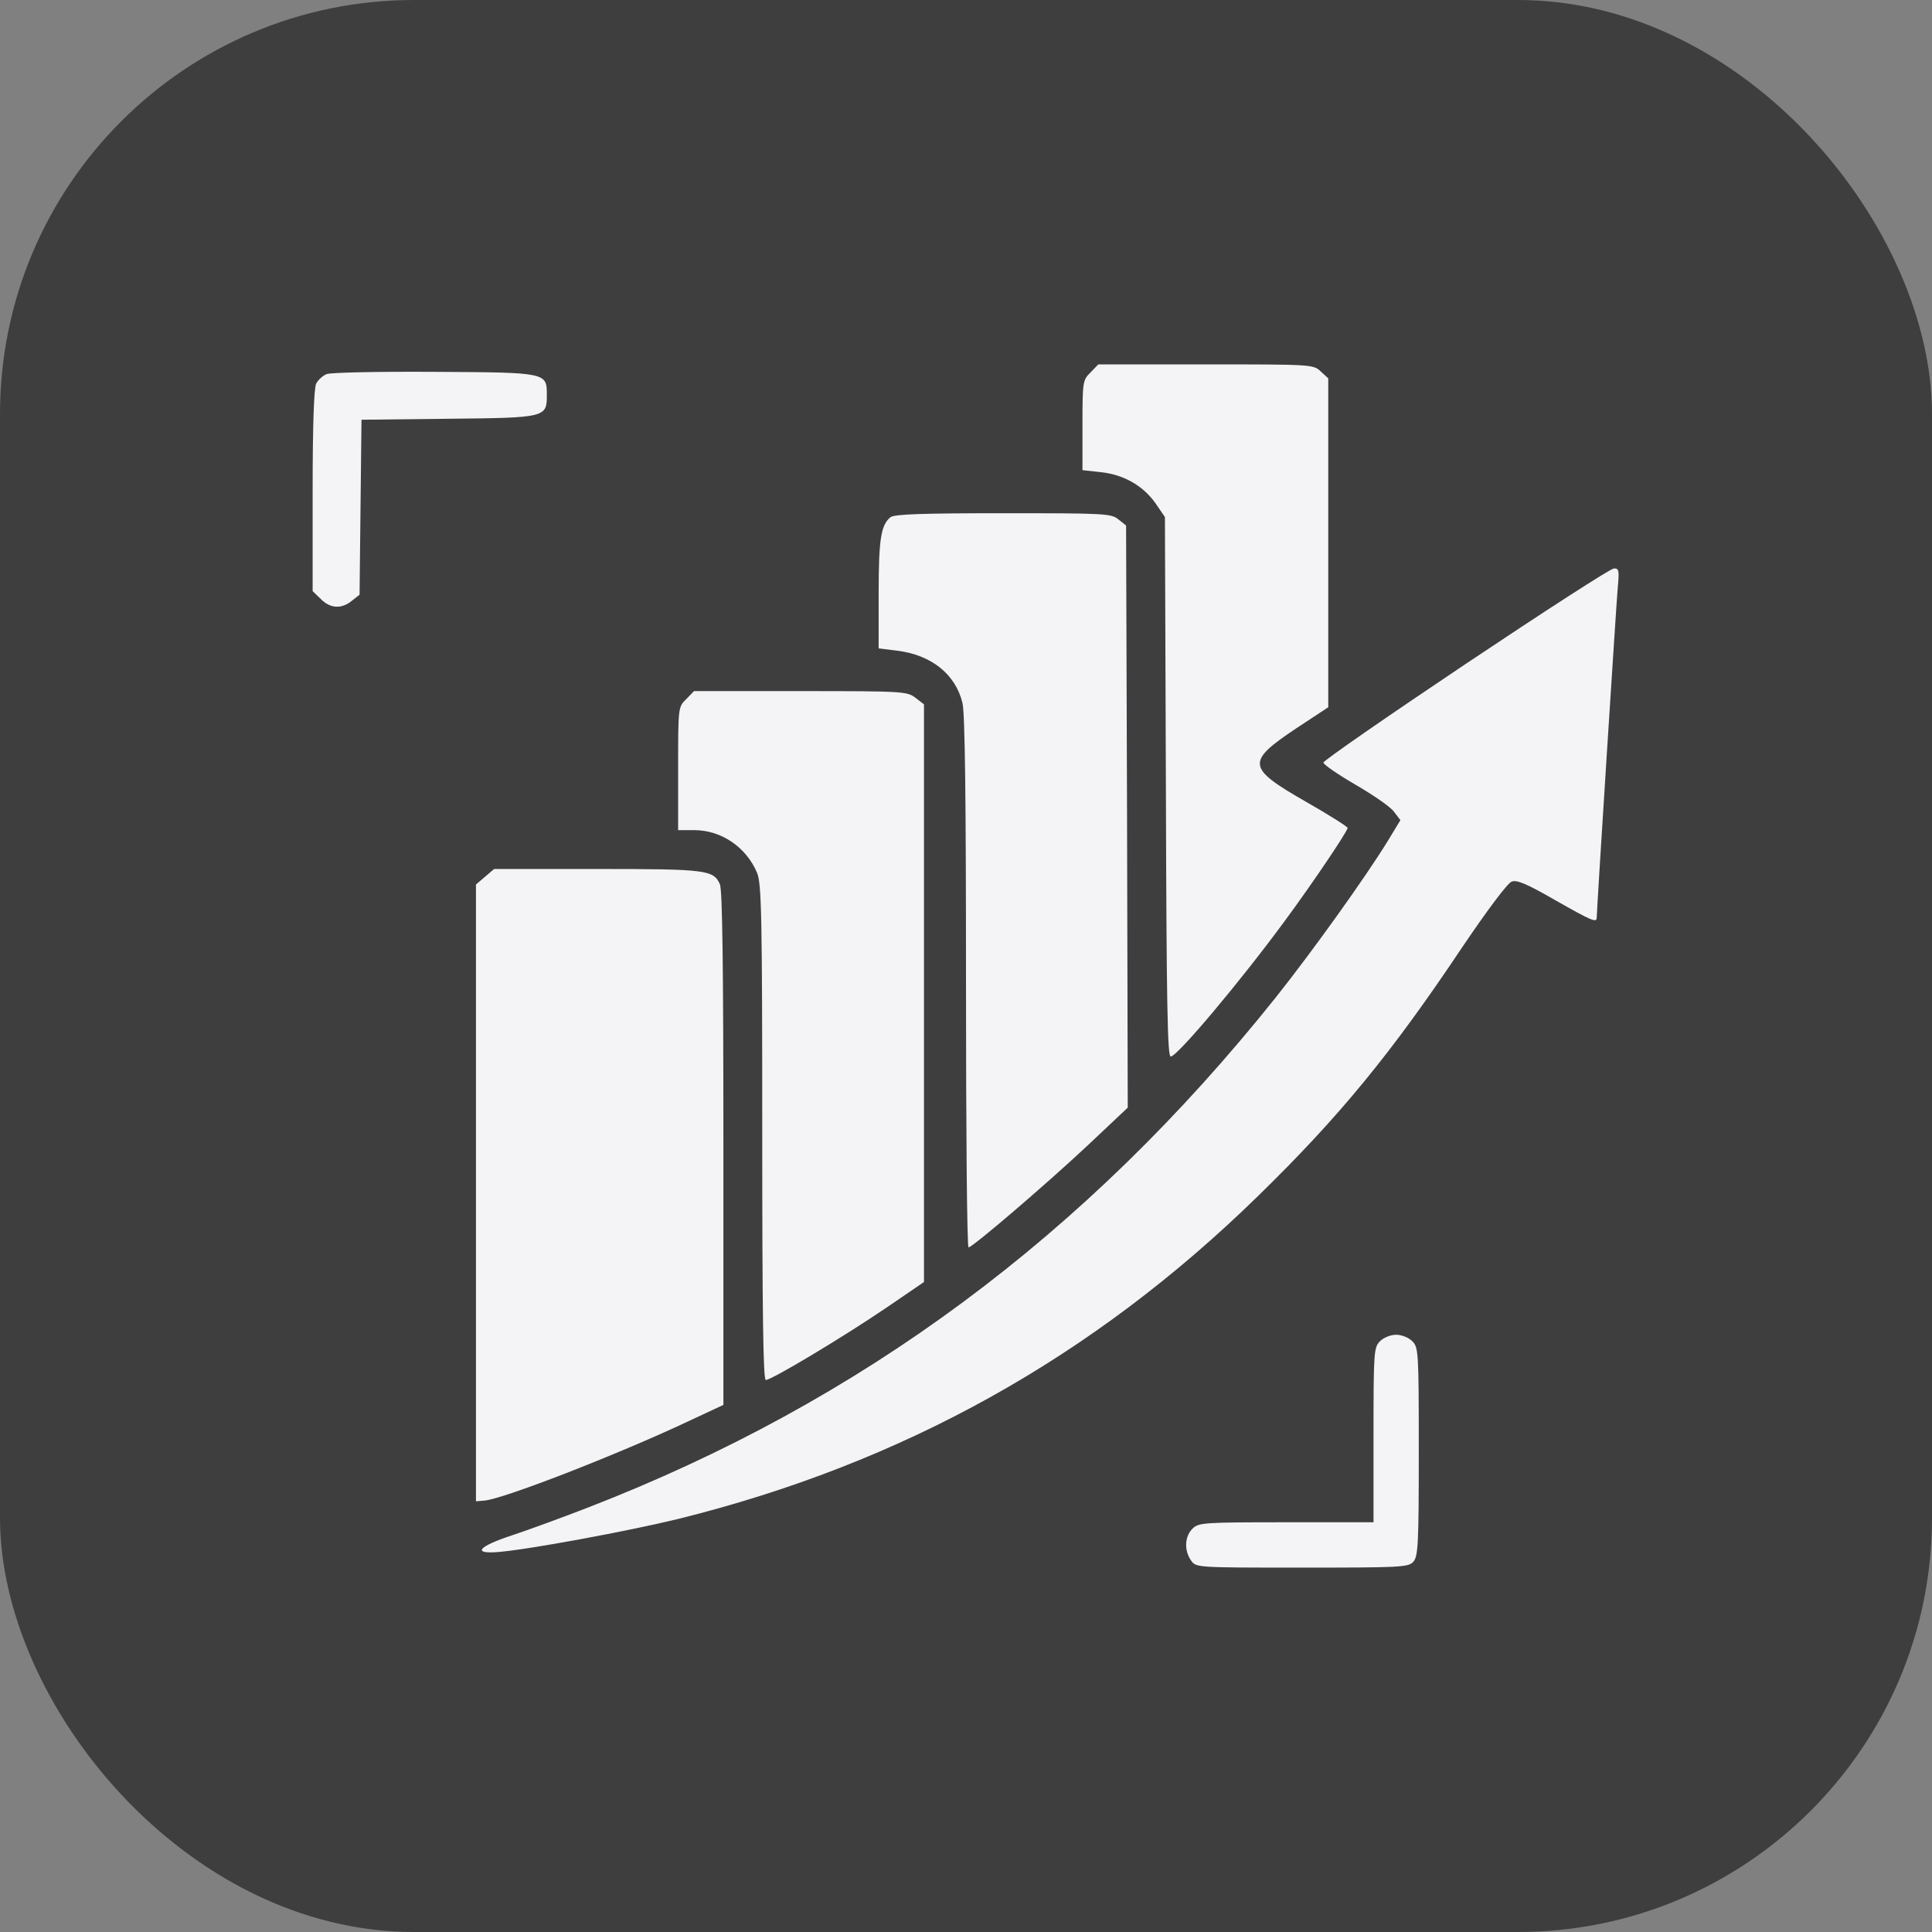
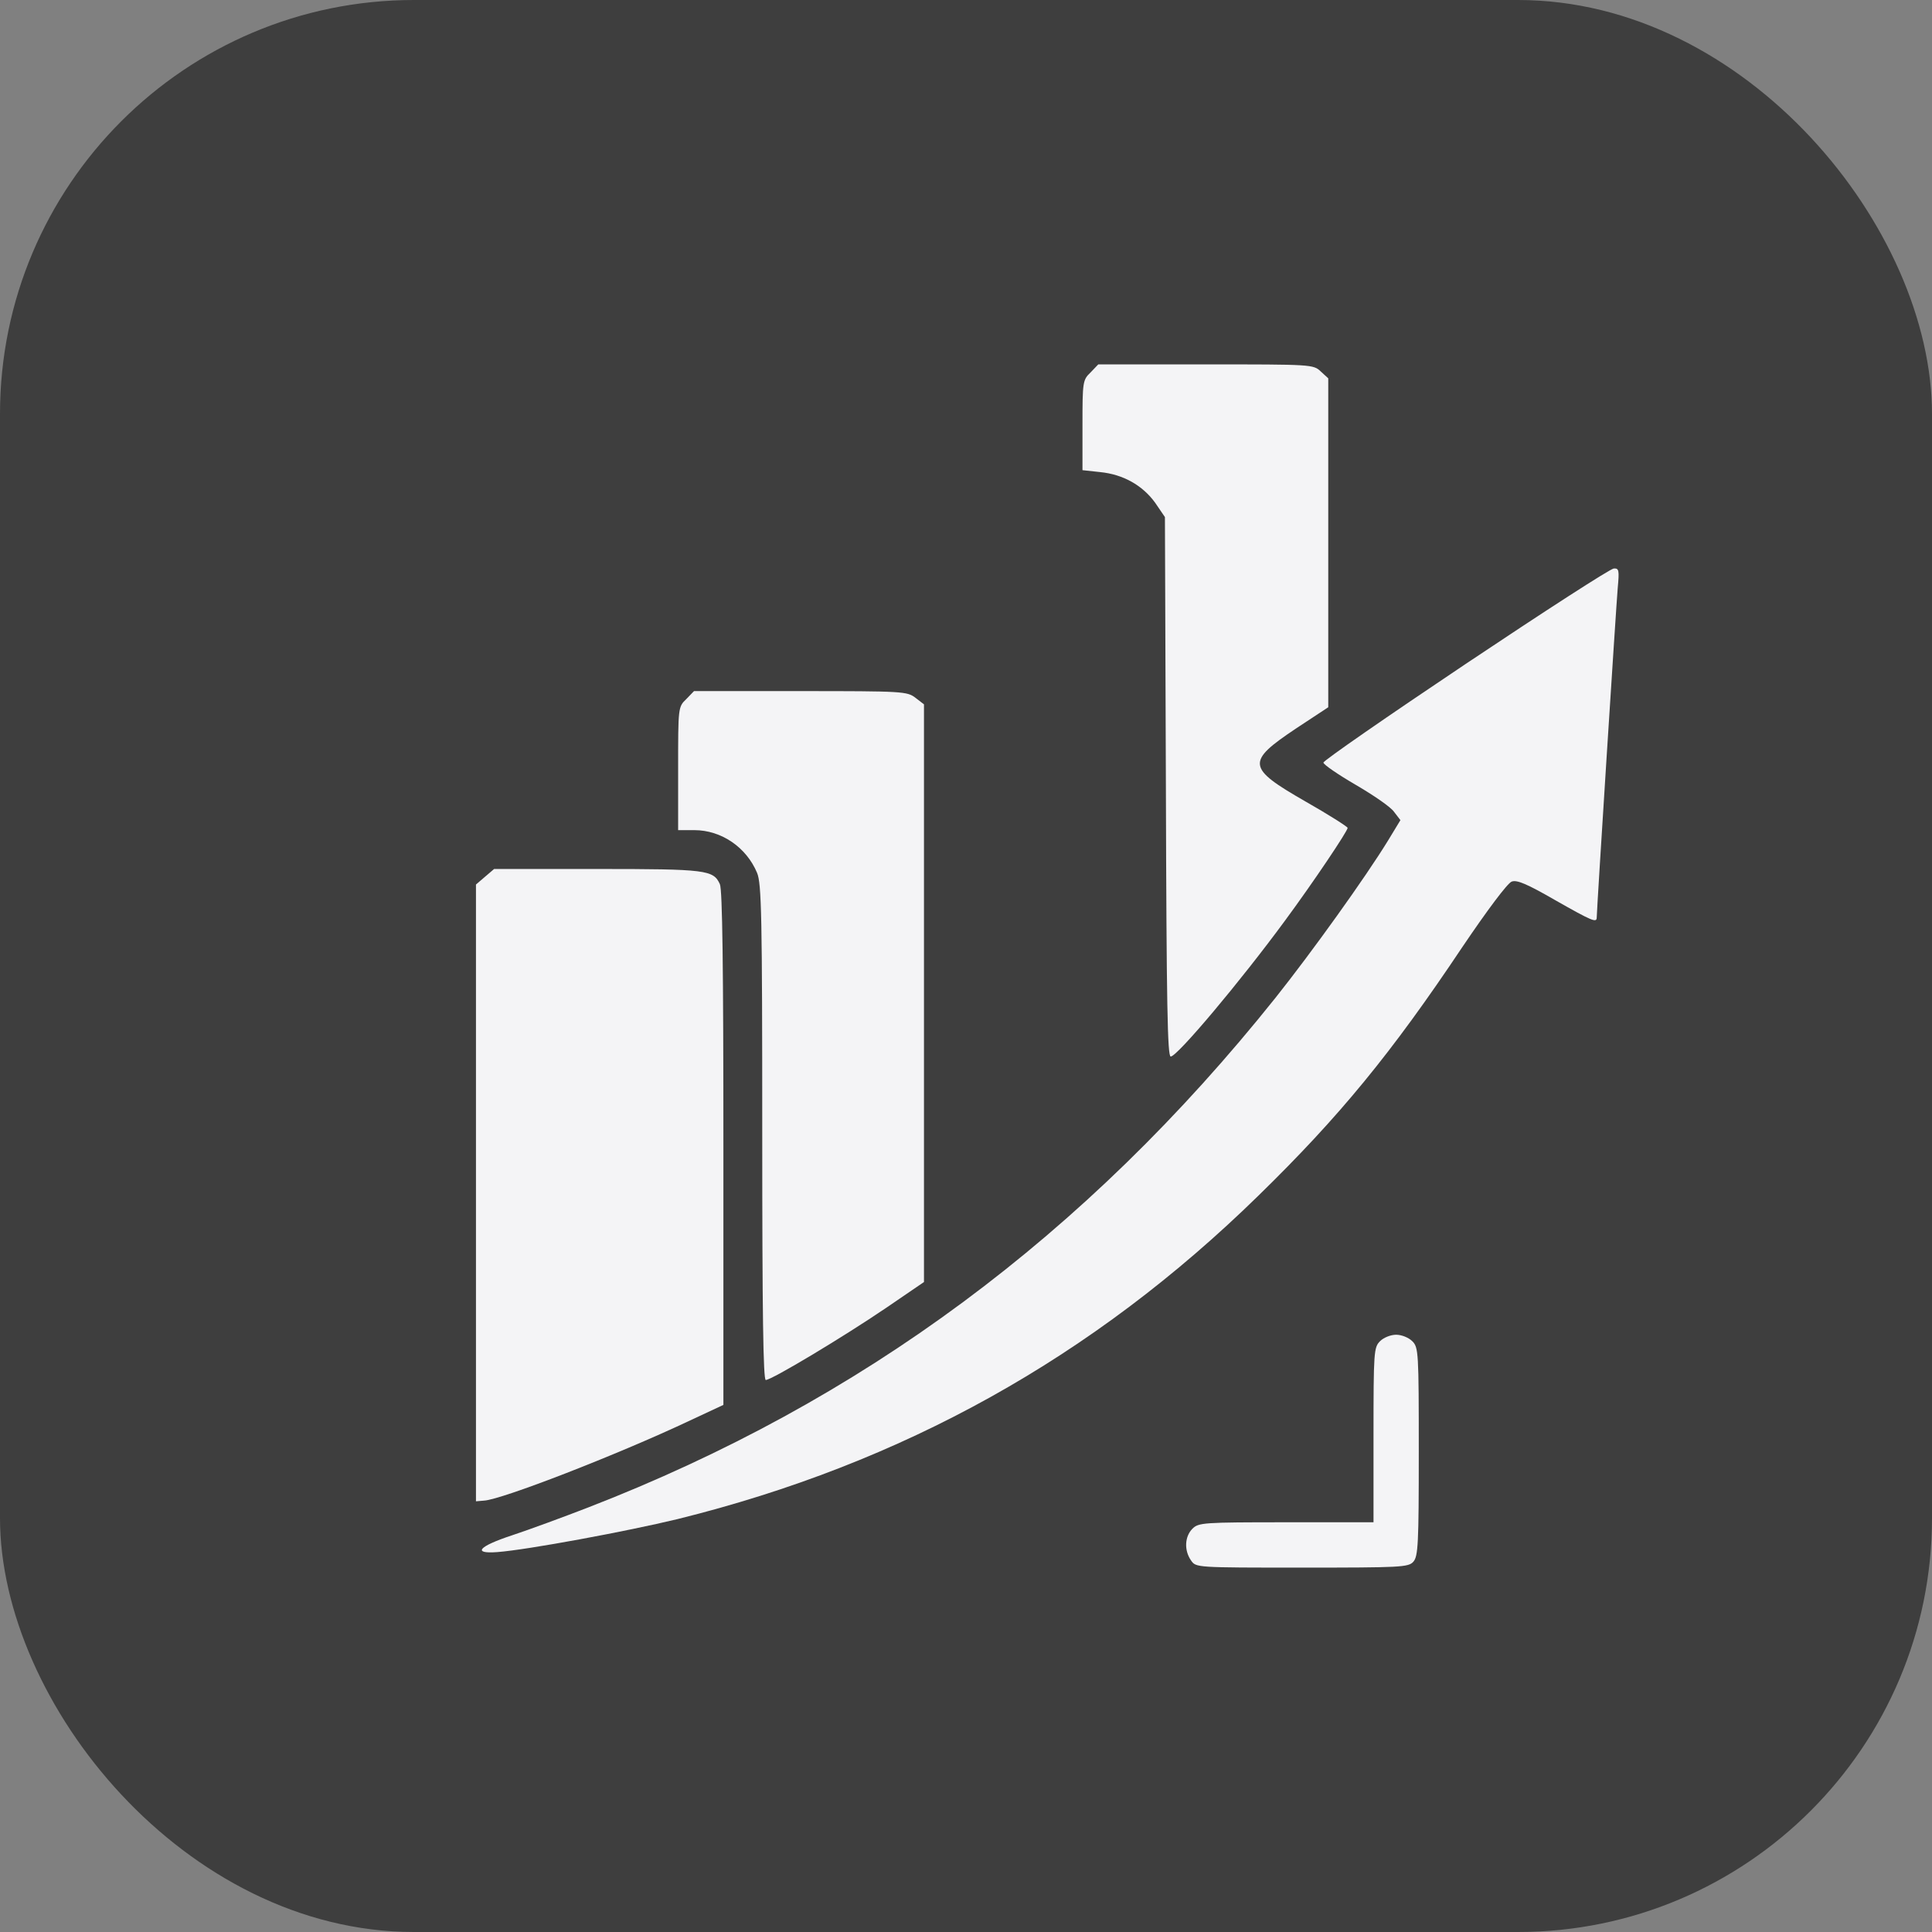
<svg xmlns="http://www.w3.org/2000/svg" width="28" height="28" viewBox="0 0 28 28" fill="none">
  <rect x="0" y="0" width="28" height="28" fill="#808080" stroke="none" />
  <rect width="28" height="28" rx="6" fill="#3E3E3E" />
  <path d="M15.805 5.398C15.692 5.506 15.688 5.534 15.688 6.162V6.814L15.945 6.842C16.278 6.875 16.559 7.034 16.742 7.287L16.883 7.494L16.897 11.403C16.906 14.581 16.92 15.312 16.967 15.312C17.061 15.312 17.975 14.225 18.622 13.344C19.034 12.786 19.531 12.045 19.531 11.998C19.527 11.98 19.255 11.806 18.917 11.614C18.069 11.127 18.059 11.042 18.781 10.559L19.25 10.25V7.869V5.483L19.142 5.384C19.034 5.281 19.011 5.281 17.473 5.281H15.917L15.805 5.398Z" fill="#F4F4F6" />
-   <path d="M4.733 5.422C4.677 5.445 4.611 5.506 4.583 5.558C4.55 5.619 4.531 6.167 4.531 7.109V8.567L4.648 8.68C4.784 8.82 4.948 8.83 5.098 8.708L5.211 8.619L5.225 7.348L5.239 6.083L6.5 6.069C7.911 6.055 7.925 6.05 7.925 5.727C7.925 5.398 7.934 5.398 6.298 5.389C5.492 5.384 4.789 5.398 4.733 5.422Z" fill="#F4F4F6" />
-   <path d="M12.908 7.494C12.767 7.606 12.734 7.812 12.734 8.605V9.397L13.002 9.43C13.494 9.491 13.845 9.767 13.948 10.184C13.986 10.32 14 11.614 14 14.23C14 16.348 14.014 18.078 14.037 18.078C14.094 18.078 15.162 17.164 15.772 16.592L16.344 16.053L16.334 11.834L16.32 7.616L16.208 7.527C16.105 7.442 16.006 7.438 14.544 7.438C13.372 7.438 12.969 7.452 12.908 7.494Z" fill="#F4F4F6" />
  <path d="M21.242 9.622C20.108 10.381 19.18 11.024 19.18 11.052C19.18 11.08 19.391 11.225 19.649 11.375C19.906 11.525 20.16 11.698 20.206 11.769L20.296 11.886L20.117 12.181C19.789 12.716 19.016 13.794 18.486 14.46C15.73 17.91 12.481 20.314 8.525 21.847C8.174 21.983 7.677 22.166 7.424 22.25C6.936 22.41 6.838 22.522 7.208 22.494C7.644 22.461 9.083 22.194 9.819 22.016C13.081 21.209 15.842 19.672 18.238 17.328C19.414 16.18 20.164 15.266 21.195 13.723C21.556 13.189 21.847 12.8 21.908 12.777C21.983 12.748 22.128 12.809 22.536 13.044C23.08 13.353 23.141 13.377 23.141 13.297C23.141 13.189 23.422 8.792 23.445 8.525C23.469 8.267 23.464 8.234 23.389 8.239C23.342 8.239 22.377 8.863 21.242 9.622Z" fill="#F4F4F6" />
  <path d="M9.945 10.133C9.828 10.245 9.828 10.255 9.828 11.141V12.031H10.062C10.456 12.031 10.817 12.28 10.972 12.65C11.037 12.805 11.047 13.273 11.047 16.414C11.047 19.03 11.061 20 11.098 20C11.183 20 12.228 19.372 12.842 18.955L13.391 18.58V14.394V10.208L13.269 10.114C13.147 10.02 13.091 10.016 11.6 10.016H10.058L9.945 10.133Z" fill="#F4F4F6" />
  <path d="M7.03 12.706L6.898 12.819V17.291V21.758L7.016 21.748C7.269 21.734 8.938 21.087 9.983 20.595L10.484 20.361V16.644C10.484 14.019 10.47 12.894 10.433 12.814C10.339 12.608 10.241 12.594 8.656 12.594H7.161L7.03 12.706Z" fill="#F4F4F6" />
  <path d="M20 19.438C19.911 19.527 19.906 19.592 19.906 20.797V22.062H18.64C17.436 22.062 17.37 22.067 17.281 22.156C17.169 22.269 17.159 22.47 17.262 22.616C17.333 22.719 17.337 22.719 18.87 22.719C20.3 22.719 20.412 22.714 20.483 22.634C20.553 22.555 20.562 22.377 20.562 21.041C20.562 19.592 20.558 19.527 20.468 19.438C20.417 19.386 20.314 19.344 20.234 19.344C20.154 19.344 20.051 19.386 20 19.438Z" fill="#F4F4F6" />
</svg>